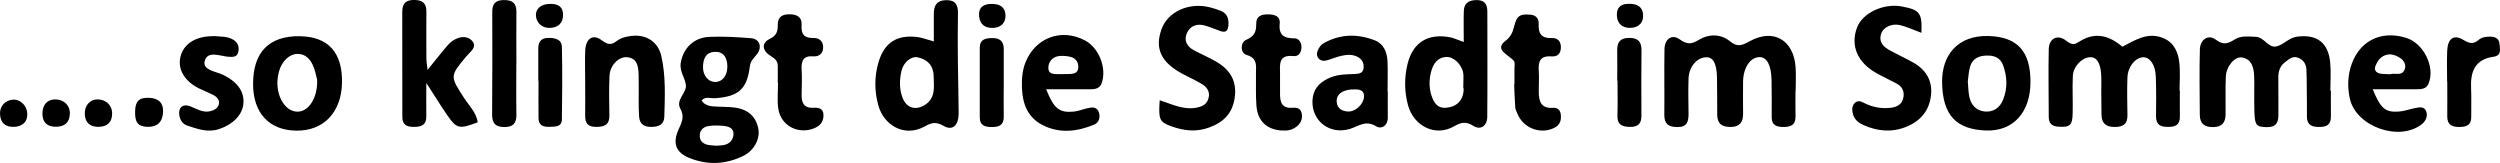
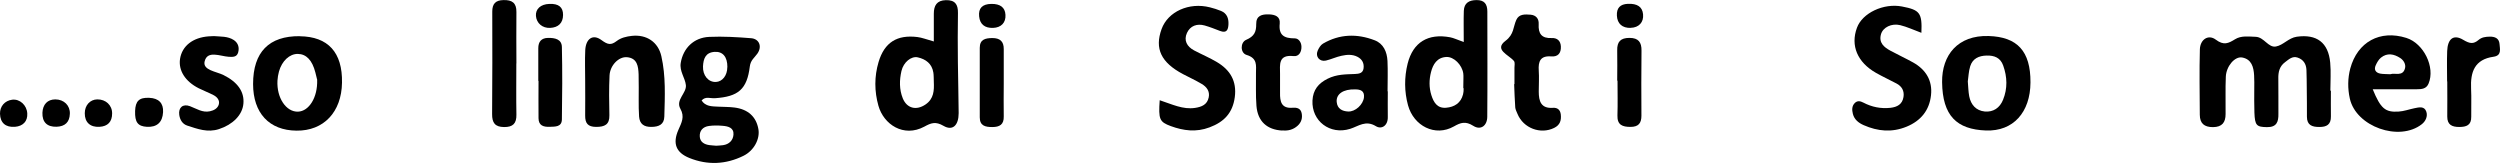
<svg xmlns="http://www.w3.org/2000/svg" id="Ebene_2" viewBox="0 0 319.95 20.86">
  <g id="Ebene_1-2">
    <g>
-       <path d="M298.31,11.6c0,1.1-.02,2.19,0,3.29,.02,1.06-.55,1.37-1.5,1.36-.91,0-1.57-.23-1.57-1.31,0-1.2,0-2.39-.02-3.59,0-.8-.02-1.6-.04-2.39-.03-.77-.39-1.34-1.13-1.59-.66-.23-1.12,.22-1.6,.58-.72,.53-.89,1.26-.87,2.11,.03,1.5-.01,2.99,.01,4.49,.02,1.03-.21,1.74-1.47,1.72-1.32-.02-1.54-.21-1.6-1.85-.04-1-.02-1.99-.02-2.99,0-.6,.02-1.2-.02-1.8-.06-1.05-.33-2.05-1.52-2.27-.94-.18-2.04,1.1-2.1,2.45-.07,1.59-.01,3.19-.03,4.79,0,1.05-.43,1.66-1.61,1.67-1.13,0-1.68-.48-1.69-1.58-.01-2.79-.07-5.59,.01-8.38,.04-1.26,1.08-1.95,2.03-1.24,1.03,.77,1.6,.49,2.48-.05,.77-.48,1.72-.34,2.63-.31,1.09,.04,1.61,1.43,2.6,1.24,.93-.17,1.61-1.1,2.66-1.25,2.54-.36,4.04,.73,4.28,3.32,.11,1.19,.02,2.39,.02,3.59h.07Z" />
-       <path d="M278.98,11.63c0,1.1-.02,2.2,0,3.29,.02,1.08-.6,1.33-1.53,1.32-.93,0-1.53-.26-1.52-1.34,.02-1.7,.03-3.4-.03-5.09-.05-1.52-.76-2.51-1.62-2.48-.99,.03-1.96,1.2-2.01,2.57-.06,1.6-.03,3.2,0,4.79,.03,1.17-.52,1.56-1.64,1.56s-1.67-.48-1.68-1.59c-.02-1-.03-2-.03-3,0-.7,.03-1.4-.01-2.1-.09-1.53-.59-2.28-1.43-2.24-1.04,.05-2.15,1.18-2.2,2.42-.07,1.59,.02,3.2-.02,4.79-.04,1.52-.36,1.76-1.75,1.69-.84-.04-1.31-.37-1.31-1.24,0-2.9-.07-5.79,0-8.69,.04-1.38,1.12-1.96,2.26-1.06,.78,.61,1.08,.46,1.71,.06,1.99-1.25,3.78-.73,5.45,.69,1.66-.87,3.31-1.94,5.29-1.08,1.33,.57,1.86,1.8,2,3.12,.13,1.18,.03,2.39,.03,3.59h.03v.02Z" />
-       <path d="M229.79,11.57c0,1.1-.03,2.2,0,3.3,.03,1.06-.53,1.37-1.48,1.38-.91,0-1.58-.17-1.57-1.28,0-1.6,.02-3.2-.02-4.8-.05-1.85-.6-2.85-1.51-2.86-1.16-.02-2.09,1.29-2.13,3.07-.03,1.4,0,2.8,0,4.2,0,1.05-.43,1.67-1.61,1.67s-1.69-.47-1.7-1.58c-.02-1.6,.01-3.2-.03-4.8-.05-1.81-.52-2.59-1.43-2.54-1.17,.06-2.16,1.23-2.21,2.72-.05,1.5-.02,3,0,4.5,0,1-.17,1.74-1.46,1.71-1.12-.02-1.65-.39-1.64-1.56,.03-2.8-.03-5.6,.02-8.4,.02-1.3,.93-1.98,1.94-1.27,.99,.7,1.51,.64,2.49,.05,1.25-.76,2.79-.75,3.95,.2,.99,.81,1.57,.52,2.54-.01,3.03-1.66,5.6-.16,5.86,3.31,.07,.99,.01,2,.01,3h-.02Z" />
+       <path d="M298.31,11.6c0,1.1-.02,2.19,0,3.29,.02,1.06-.55,1.37-1.5,1.36-.91,0-1.57-.23-1.57-1.31,0-1.2,0-2.39-.02-3.59,0-.8-.02-1.6-.04-2.39-.03-.77-.39-1.34-1.13-1.59-.66-.23-1.12,.22-1.6,.58-.72,.53-.89,1.26-.87,2.11,.03,1.5-.01,2.99,.01,4.49,.02,1.03-.21,1.74-1.47,1.72-1.32-.02-1.54-.21-1.6-1.85-.04-1-.02-1.99-.02-2.99,0-.6,.02-1.2-.02-1.8-.06-1.05-.33-2.05-1.52-2.27-.94-.18-2.04,1.1-2.1,2.45-.07,1.59-.01,3.19-.03,4.79,0,1.05-.43,1.66-1.61,1.67-1.13,0-1.68-.48-1.69-1.58-.01-2.79-.07-5.59,.01-8.38,.04-1.26,1.08-1.95,2.03-1.24,1.03,.77,1.6,.49,2.48-.05,.77-.48,1.72-.34,2.63-.31,1.09,.04,1.61,1.43,2.6,1.24,.93-.17,1.61-1.1,2.66-1.25,2.54-.36,4.04,.73,4.28,3.32,.11,1.19,.02,2.39,.02,3.59Z" />
      <path d="M89.78,12.84c.5,.8,1.33,.77,2.12,.81,.7,.04,1.4,.02,2.09,.11,1.75,.22,2.79,1.18,3.07,2.77,.22,1.24-.55,2.74-1.91,3.41-2.25,1.11-4.59,1.22-6.92,.28-1.71-.69-2.18-1.85-1.41-3.6,.4-.92,.84-1.66,.25-2.71-.63-1.13,.81-1.99,.71-3.01-.1-.94-.84-1.78-.66-2.85,.31-1.87,1.65-3.24,3.65-3.33,1.78-.08,3.58,.03,5.36,.17,1.03,.08,1.44,1.06,.8,1.97-.37,.53-.87,.83-.97,1.65-.36,2.93-1.48,3.86-4.47,4.06-.57,.04-1.2-.27-1.69,.28h-.02Zm3.31-4.25c.01-1.31-.59-2.03-1.65-1.95-1.15,.08-1.42,.88-1.47,1.85-.05,1.16,.68,2.04,1.65,2,.84-.04,1.46-.84,1.46-1.89h.01Zm-1.44,10.06c.29-.02,.59-.03,.88-.07,.78-.11,1.28-.61,1.34-1.34,.07-.9-.68-1.08-1.38-1.14-.58-.05-1.18-.06-1.75,.02-.78,.1-1.25,.61-1.18,1.4,.06,.67,.59,.96,1.22,1.05,.29,.04,.58,.05,.88,.08h-.01Z" />
      <path d="M119.51,5.29V1.76c0-1.04,.37-1.71,1.54-1.74,1.18-.03,1.57,.55,1.55,1.65-.04,2.08-.03,4.17-.01,6.25,.02,2.19,.09,4.37,.1,6.56,0,1.55-.76,2.31-1.93,1.63-1.04-.61-1.61-.37-2.47,.1-2.65,1.42-5.2-.29-5.87-2.68-.52-1.84-.53-3.75,.02-5.59,.75-2.52,2.37-3.52,4.97-3.2,.58,.07,1.15,.3,2.12,.57l-.02-.02Zm0,5.17c-.02-.4,0-.8-.06-1.18-.18-1.13-.97-1.71-1.99-1.94-.84-.19-1.83,.62-2.09,1.74-.27,1.17-.29,2.37,.17,3.51,.53,1.29,1.74,1.58,2.91,.78,1.07-.73,1.11-1.79,1.06-2.91h0Z" />
      <path d="M187.33,5.38c0-1.62-.03-2.81,.01-4,.04-.99,.66-1.36,1.6-1.37,1.03-.02,1.41,.51,1.41,1.47,0,4.49,.03,8.98-.01,13.47-.01,1.13-.83,1.76-1.78,1.16-1.01-.64-1.63-.42-2.49,.07-2.42,1.37-5.15-.08-5.87-2.7-.48-1.75-.49-3.58-.05-5.34,.69-2.74,2.62-3.89,5.43-3.37,.47,.09,.91,.31,1.75,.61h0Zm-.06,5.89c0-1.07,.05-1.48,0-1.87-.16-1.11-1.21-2.15-2.16-2.11-1.2,.06-1.72,.95-1.97,1.94-.25,.97-.26,1.99,.05,2.96,.28,.88,.73,1.69,1.87,1.6,1.09-.09,1.9-.61,2.18-1.71,.12-.47,.06-.99,.05-.81h-.02Z" />
      <path d="M148.4,12.82c1.62,.53,2.98,1.22,4.54,.99,.86-.13,1.56-.42,1.75-1.34,.17-.8-.27-1.36-.9-1.73-.77-.46-1.58-.83-2.38-1.25-2.82-1.49-3.66-3.26-2.75-5.77,.81-2.24,3.52-3.46,6.19-2.78,.48,.12,.96,.27,1.42,.46,.75,.31,.98,.94,.95,1.7-.03,.69-.22,1.19-1.08,.86-.65-.25-1.3-.51-1.97-.7-.98-.27-1.84,.04-2.26,.95-.44,.96-.01,1.75,.91,2.24,.97,.51,1.99,.94,2.93,1.5,1.68,1,2.55,2.42,2.28,4.48-.27,2.02-1.36,3.17-3.23,3.87-1.72,.65-3.34,.43-4.96-.16-1.46-.54-1.59-.88-1.42-3.32h-.02Z" />
      <path d="M245.9,4.2c-1.04-.39-1.85-.77-2.71-.98-1.11-.27-2.21,.28-2.46,1.16-.31,1.09,.38,1.66,1.21,2.11,.96,.52,1.96,.98,2.91,1.51,1.62,.91,2.49,2.32,2.28,4.19-.21,1.93-1.3,3.27-3.12,4.02-1.87,.77-3.69,.6-5.49-.19-.66-.29-1.21-.72-1.39-1.45-.12-.49-.15-.99,.25-1.39,.35-.34,.72-.24,1.09-.05,1.09,.57,2.24,.8,3.46,.67,.87-.1,1.53-.44,1.68-1.39,.12-.78-.21-1.36-.89-1.72-.88-.47-1.78-.88-2.64-1.37-2.37-1.35-3.27-3.48-2.43-5.76,.69-1.9,3.41-3.18,5.76-2.73,2.29,.44,2.6,.81,2.49,3.37Z" />
-       <path d="M54.56,10.66c0,1.86-.02,3.05,0,4.23,.02,1.07-.59,1.34-1.52,1.35-.92,.02-1.55-.21-1.55-1.29,0-4.48,0-8.96-.01-13.44,0-1.17,.57-1.56,1.68-1.51,1,.04,1.42,.51,1.41,1.49-.02,1.99-.01,3.98,0,5.97,0,.39,.07,.78,.15,1.49,.77-.95,1.35-1.71,1.97-2.44,.38-.45,.74-.95,1.22-1.28,.79-.53,1.81-.74,2.48-.03,.76,.81-.21,1.41-.68,1.98-2.15,2.57-2.14,2.55-.3,5.39,.64,.98,1.55,1.83,1.73,3.08-2.38,.9-2.69,.84-3.89-.89-.79-1.14-1.51-2.32-2.67-4.11h-.02Z" />
      <path d="M38.37,4.64c3.62,.04,5.47,2.07,5.4,5.94-.06,3.77-2.35,6.18-5.82,6.14-3.5-.03-5.56-2.25-5.56-5.97,0-4.09,2.04-6.16,5.98-6.12h0Zm2.23,5.61c-.05-.21-.14-.6-.24-.98-.4-1.56-1.16-2.36-2.25-2.37-1.05-.01-2.03,.89-2.41,2.26-.1,.38-.17,.77-.19,1.16-.12,2.2,1.11,4.02,2.63,3.97,1.41-.05,2.52-1.82,2.45-4.05h0Z" />
      <path d="M259.86,10.55c-.02,3.82-2.2,6.28-5.7,6.15-3.73-.14-5.56-1.87-5.61-6.19-.04-3.47,2.02-6.02,5.95-5.9,3.67,.11,5.38,1.93,5.36,5.93h0Zm-8.02-.14c.06,.72,.07,1.32,.18,1.91,.21,1.09,.88,1.84,1.99,1.95,1.09,.1,1.92-.46,2.34-1.5,.59-1.45,.54-2.92,.02-4.38-.35-1-1.13-1.31-2.12-1.28-.99,.02-1.79,.38-2.1,1.36-.21,.66-.22,1.37-.31,1.95h0Z" />
      <path d="M74.89,10.32c0-1.3-.05-2.59,.01-3.89,.07-1.47,.97-2.13,2.09-1.29,.81,.6,1.22,.65,1.92,.12,.57-.44,1.26-.59,1.96-.67,1.89-.2,3.36,.79,3.77,2.6,.58,2.55,.45,5.15,.38,7.74-.03,1-.7,1.3-1.63,1.31-.96,.02-1.53-.36-1.6-1.33-.05-.69-.05-1.39-.05-2.09,0-1.1,.02-2.19-.01-3.29-.04-1.03-.16-2.09-1.49-2.21-1.06-.09-2.17,1.05-2.23,2.34-.08,1.69-.06,3.39-.02,5.08,.03,1.22-.62,1.5-1.69,1.5s-1.42-.47-1.41-1.45c.02-1.5,0-2.99,0-4.49h0v.02Z" />
      <path d="M177.61,11.69c0,1.1-.02,2.2,0,3.29,.02,1.12-.81,1.61-1.52,1.17-1.32-.81-2.22,0-3.3,.34-2.59,.81-4.95-1.01-4.82-3.63,.07-1.35,.75-2.19,1.93-2.78s2.31-.56,3.5-.61c.53-.02,1.03-.1,1.11-.73,.08-.65-.18-1.16-.78-1.47-.66-.34-1.37-.28-2.05-.13-.67,.14-1.31,.45-1.98,.61-.8,.19-1.39-.5-1.07-1.25,.15-.35,.38-.74,.69-.92,2.12-1.24,4.36-1.29,6.6-.43,1.14,.43,1.59,1.49,1.65,2.65,.06,1.29,.01,2.59,.01,3.89h.03Zm-4.17-.25c-1.52-.05-2.46,.59-2.37,1.61,.08,.88,.72,1.18,1.45,1.22,.93,.06,1.95-.9,2.04-1.82,.08-.82-.44-1.01-1.12-1.01h0Z" />
-       <path d="M133.89,11.43c1,2.51,1.7,3.03,3.55,2.85,.59-.06,1.15-.3,1.73-.43,.6-.14,1.23-.22,1.47,.55,.2,.64-.01,1.3-.59,1.54-2.19,.91-4.45,1.19-6.65,.05-1.89-.98-2.54-2.72-2.61-4.74-.04-1.1,.03-2.18,.44-3.24,1.25-3.18,4.6-4.44,7.62-2.84,1.79,.95,2.8,3.5,2.16,5.43-.24,.7-.79,.82-1.42,.82h-5.7Zm2.21-1.95h.59c.6-.02,1.26-.03,1.31-.82,.04-.63-.28-1.18-.91-1.36-.46-.13-.97-.17-1.44-.14-.94,.06-1.51,.76-1.48,1.56,.04,.94,.98,.73,1.64,.77h.29Z" />
      <path d="M303.66,11.42c1.01,2.47,1.6,2.97,3.31,2.86,.68-.04,1.35-.29,2.03-.43,.59-.12,1.27-.3,1.52,.44,.2,.59-.08,1.21-.57,1.6-2.89,2.28-8.43,.32-9.22-3.28-.28-1.26-.28-2.58,.06-3.85,.92-3.4,3.8-4.97,7.17-3.91,2.23,.7,3.72,3.75,2.85,5.84-.28,.68-.87,.73-1.48,.73h-5.67Zm2.25-1.92c.59-.22,1.62,.35,1.89-.79,.11-.48-.17-.99-.61-1.28-.8-.52-1.66-.71-2.48-.05-.29,.24-.5,.61-.66,.96-.26,.56-.03,.96,.57,1.08,.39,.07,.79,.05,1.29,.08h0Z" />
      <path d="M193.82,10.77v-2.09c0-.3,.09-.69-.07-.88-.66-.79-2.59-1.44-1.07-2.58,1.1-.83,.96-1.77,1.38-2.68,.35-.77,1.12-.71,1.82-.66,.71,.06,1.08,.53,1.04,1.2-.07,1.23,.37,1.85,1.68,1.79,.67-.03,1.12,.33,1.16,1.07,.04,.87-.38,1.35-1.23,1.28-1.4-.11-1.68,.64-1.6,1.82,.06,.89,0,1.79,0,2.68,0,1.23,.28,2.19,1.82,2.08,.57-.04,.93,.25,1,.85,.08,.75-.09,1.35-.85,1.72-1.74,.86-3.94,.04-4.69-1.79-.11-.28-.27-.56-.29-.84-.07-.99-.1-1.98-.14-2.97h.04Z" />
      <path d="M164.12,16.71c-1.96-.1-3.16-1.17-3.32-3.16-.11-1.39-.04-2.8-.06-4.2,0-.96,.22-1.89-1.2-2.32-.83-.25-.82-1.6-.06-1.93,1.05-.45,1.3-1.03,1.29-2.01-.02-1.09,.73-1.28,1.62-1.25,.8,.02,1.48,.28,1.39,1.17-.16,1.52,.58,1.9,1.92,1.9,.52,0,.85,.53,.86,1.06,.02,.66-.31,1.29-1.01,1.21-1.98-.22-1.74,1.1-1.73,2.3,0,.8,.01,1.6,0,2.4-.02,1.11,.16,2.03,1.61,1.91,.53-.04,1.01,.06,1.15,.67,.14,.63-.03,1.2-.51,1.63-.54,.49-1.21,.68-1.94,.6v.02Z" />
      <path d="M27.38,4.62c.83,.08,1.76-.01,2.55,.51,.56,.38,.72,.96,.55,1.58-.17,.6-.66,.59-1.19,.56-1.11-.07-2.75-.86-3.1,.58-.28,1.14,1.48,1.29,2.42,1.76,1.8,.89,2.68,2.14,2.54,3.66-.13,1.46-1.37,2.68-3.12,3.25-1.46,.48-2.76-.02-4.08-.45-.59-.2-.92-.72-1.01-1.37-.13-.94,.47-1.45,1.37-1.11,.83,.31,1.6,.86,2.56,.65,.52-.11,.99-.38,1.13-.87,.15-.53-.21-.96-.68-1.2-.62-.32-1.28-.57-1.9-.88-1.73-.88-2.6-2.28-2.38-3.75,.26-1.66,1.63-2.74,3.68-2.89,.2-.01,.4-.02,.65-.03h.01Z" />
-       <path d="M99.54,10.61v-2.1c0-.65-.27-.96-.88-1.33-1.14-.69-1.23-1.67-.17-2.19,.95-.46,1.05-1.01,1.05-1.83,0-1.05,.63-1.35,1.56-1.33,.95,.02,1.56,.38,1.49,1.41-.08,1.12,.33,1.66,1.52,1.62,.83-.02,1.3,.51,1.23,1.34-.06,.7-.55,1.06-1.24,1.01-1.22-.1-1.57,.51-1.51,1.62,.06,1.1,.03,2.2,0,3.29-.02,1.06,.32,1.75,1.53,1.67,.65-.04,1.25,.1,1.27,.89,.02,.74-.27,1.3-1.02,1.66-2.08,.97-4.45-.18-4.77-2.46-.15-1.08-.03-2.19-.03-3.29h-.06l.03,.02Z" />
      <path d="M66.08,8.1c0,2.19-.03,4.38,.01,6.57,.02,1.13-.44,1.6-1.58,1.59-1.17-.01-1.54-.56-1.53-1.66,.04-4.38,.03-8.75,.02-13.13,0-1,.44-1.44,1.43-1.46,1.09-.03,1.68,.35,1.66,1.53-.03,2.19,0,4.38,0,6.57h-.01Z" />
      <path d="M313.18,10.42c0-1.3-.04-2.6,.01-3.89,.06-1.55,.8-2.18,2.04-1.44,.84,.5,1.31,.59,1.99,.01,.4-.34,.9-.4,1.41-.41,.66-.01,1.2,.2,1.26,.94,.05,.66,.29,1.48-.76,1.63-2.44,.34-2.98,1.96-2.88,4.09,.06,1.2,0,2.4,.02,3.59,.02,1.09-.63,1.31-1.54,1.31s-1.54-.27-1.53-1.34c.02-1.5,0-2.99,0-4.49h-.02Z" />
      <path d="M206.97,10.32c0-1.29,.03-2.57,0-3.86-.03-1.12,.43-1.61,1.57-1.61s1.56,.55,1.54,1.64c-.03,2.77-.03,5.54-.01,8.31,0,.97-.38,1.44-1.4,1.44s-1.71-.24-1.67-1.47c.05-1.48,.01-2.97,.01-4.45h-.04Z" />
      <path d="M128.46,10.73c0,1.39-.03,2.77,0,4.16,.03,1.05-.52,1.37-1.47,1.37-.88,0-1.6-.15-1.6-1.24,0-2.97-.01-5.94,0-8.9,0-1.09,.73-1.24,1.61-1.25,.97,0,1.47,.42,1.46,1.42v4.45h0Z" />
      <path d="M68.89,10.36V6.17c0-.82,.38-1.31,1.26-1.32,.87-.01,1.74,.16,1.76,1.17,.07,3.09,.05,6.18,0,9.27-.02,.98-.87,.91-1.56,.94-.78,.03-1.42-.15-1.43-1.09-.02-1.59,0-3.19,0-4.78h-.03Z" />
      <path d="M17.29,14.22c.04-1.3,.53-1.76,1.81-1.7,1.22,.05,1.83,.69,1.77,1.83-.07,1.3-.78,1.95-2.07,1.88-1.16-.07-1.55-.58-1.51-2h0Z" />
      <path d="M7.08,12.72c1.11,0,1.91,.79,1.86,1.85-.04,1.06-.61,1.61-1.69,1.65-1.22,.04-1.86-.59-1.82-1.79,.04-1.07,.66-1.71,1.65-1.71h0Z" />
      <path d="M12.73,16.23c-1.19,.07-1.89-.58-1.88-1.74,0-1.01,.67-1.75,1.59-1.77,1.1-.02,1.92,.75,1.91,1.8,0,1.07-.56,1.65-1.61,1.71h-.01Z" />
      <path d="M3.49,14.52c.06,.99-.54,1.63-1.58,1.71C.72,16.32,.03,15.72,0,14.56c-.02-.95,.61-1.68,1.56-1.8,.98-.12,1.87,.7,1.93,1.75h0Z" />
      <path d="M70.31,.5c1.19-.05,1.76,.42,1.75,1.42-.01,1.01-.59,1.6-1.65,1.65-.98,.05-1.74-.59-1.82-1.52-.07-.9,.6-1.51,1.71-1.55h.01Z" />
      <path d="M127.1,3.57c-1.07,.04-1.69-.47-1.79-1.47-.11-1.05,.41-1.58,1.55-1.6,1.15-.02,1.77,.45,1.82,1.4,.06,1-.55,1.63-1.58,1.67Z" />
      <path d="M208.7,3.57c-1.08,.03-1.72-.54-1.77-1.57-.05-.98,.42-1.47,1.41-1.51,1.2-.05,1.85,.38,1.94,1.34,.1,1.02-.54,1.71-1.59,1.73h.01Z" />
    </g>
  </g>
</svg>